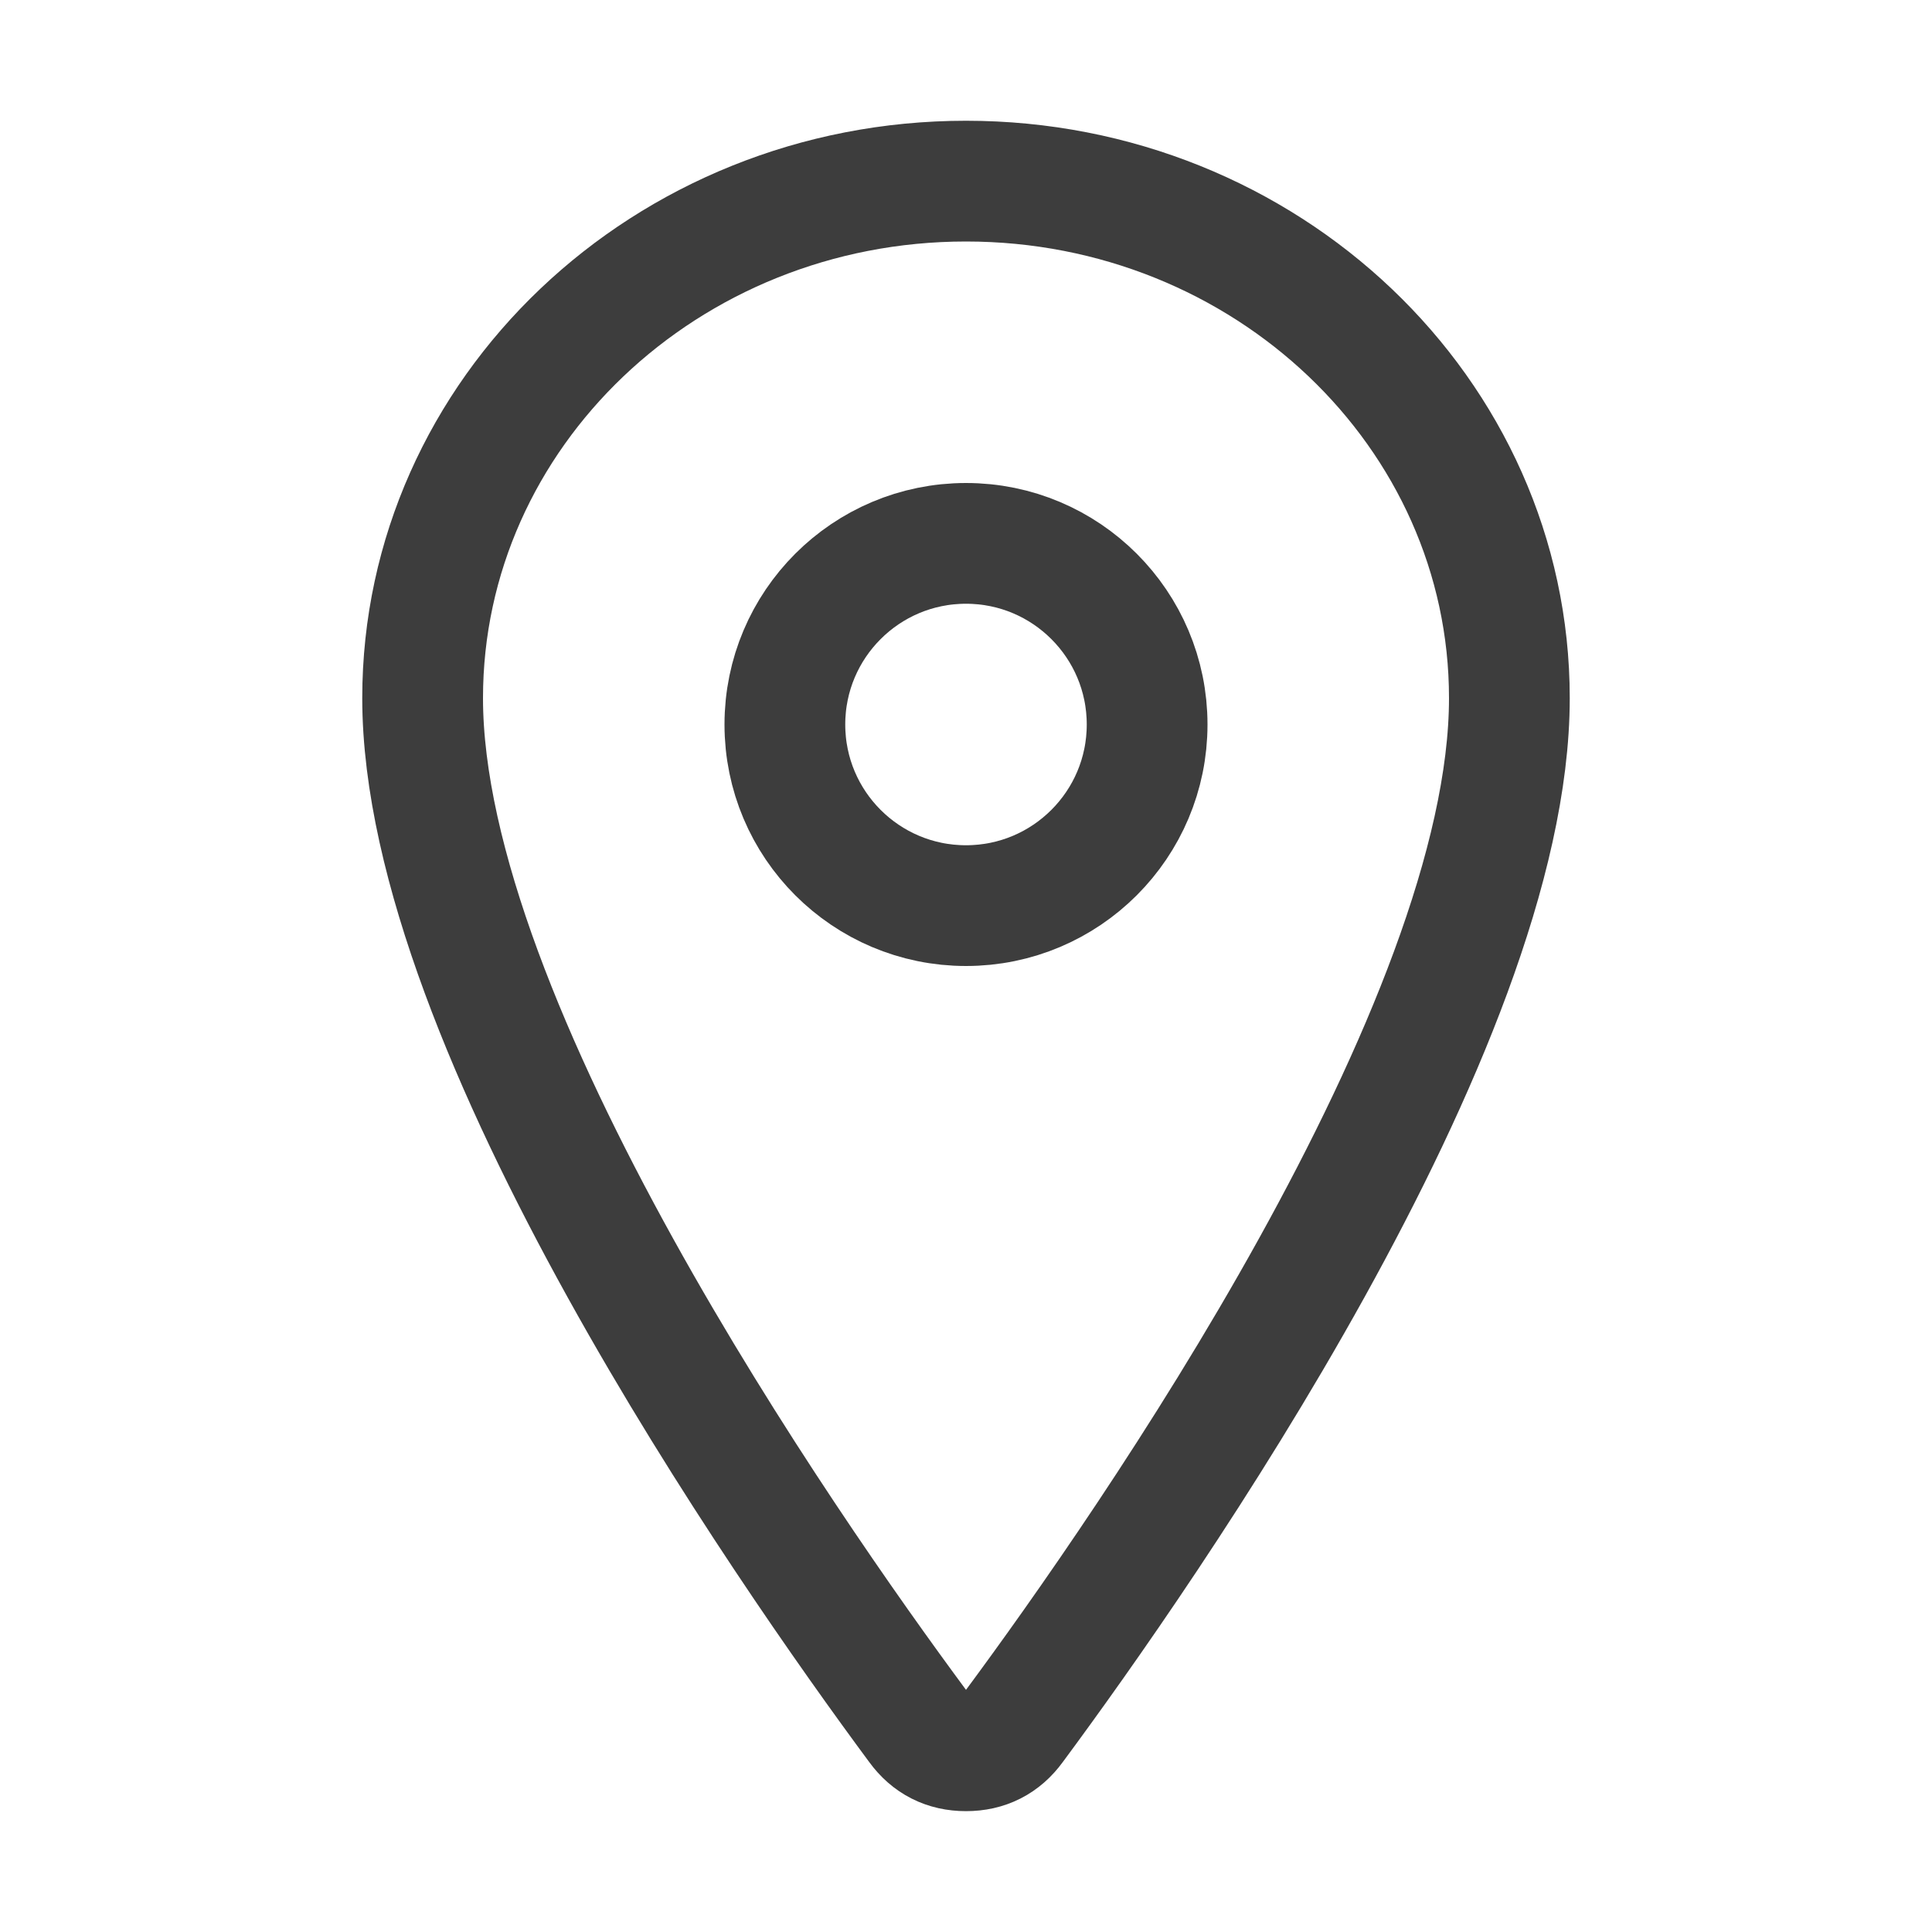
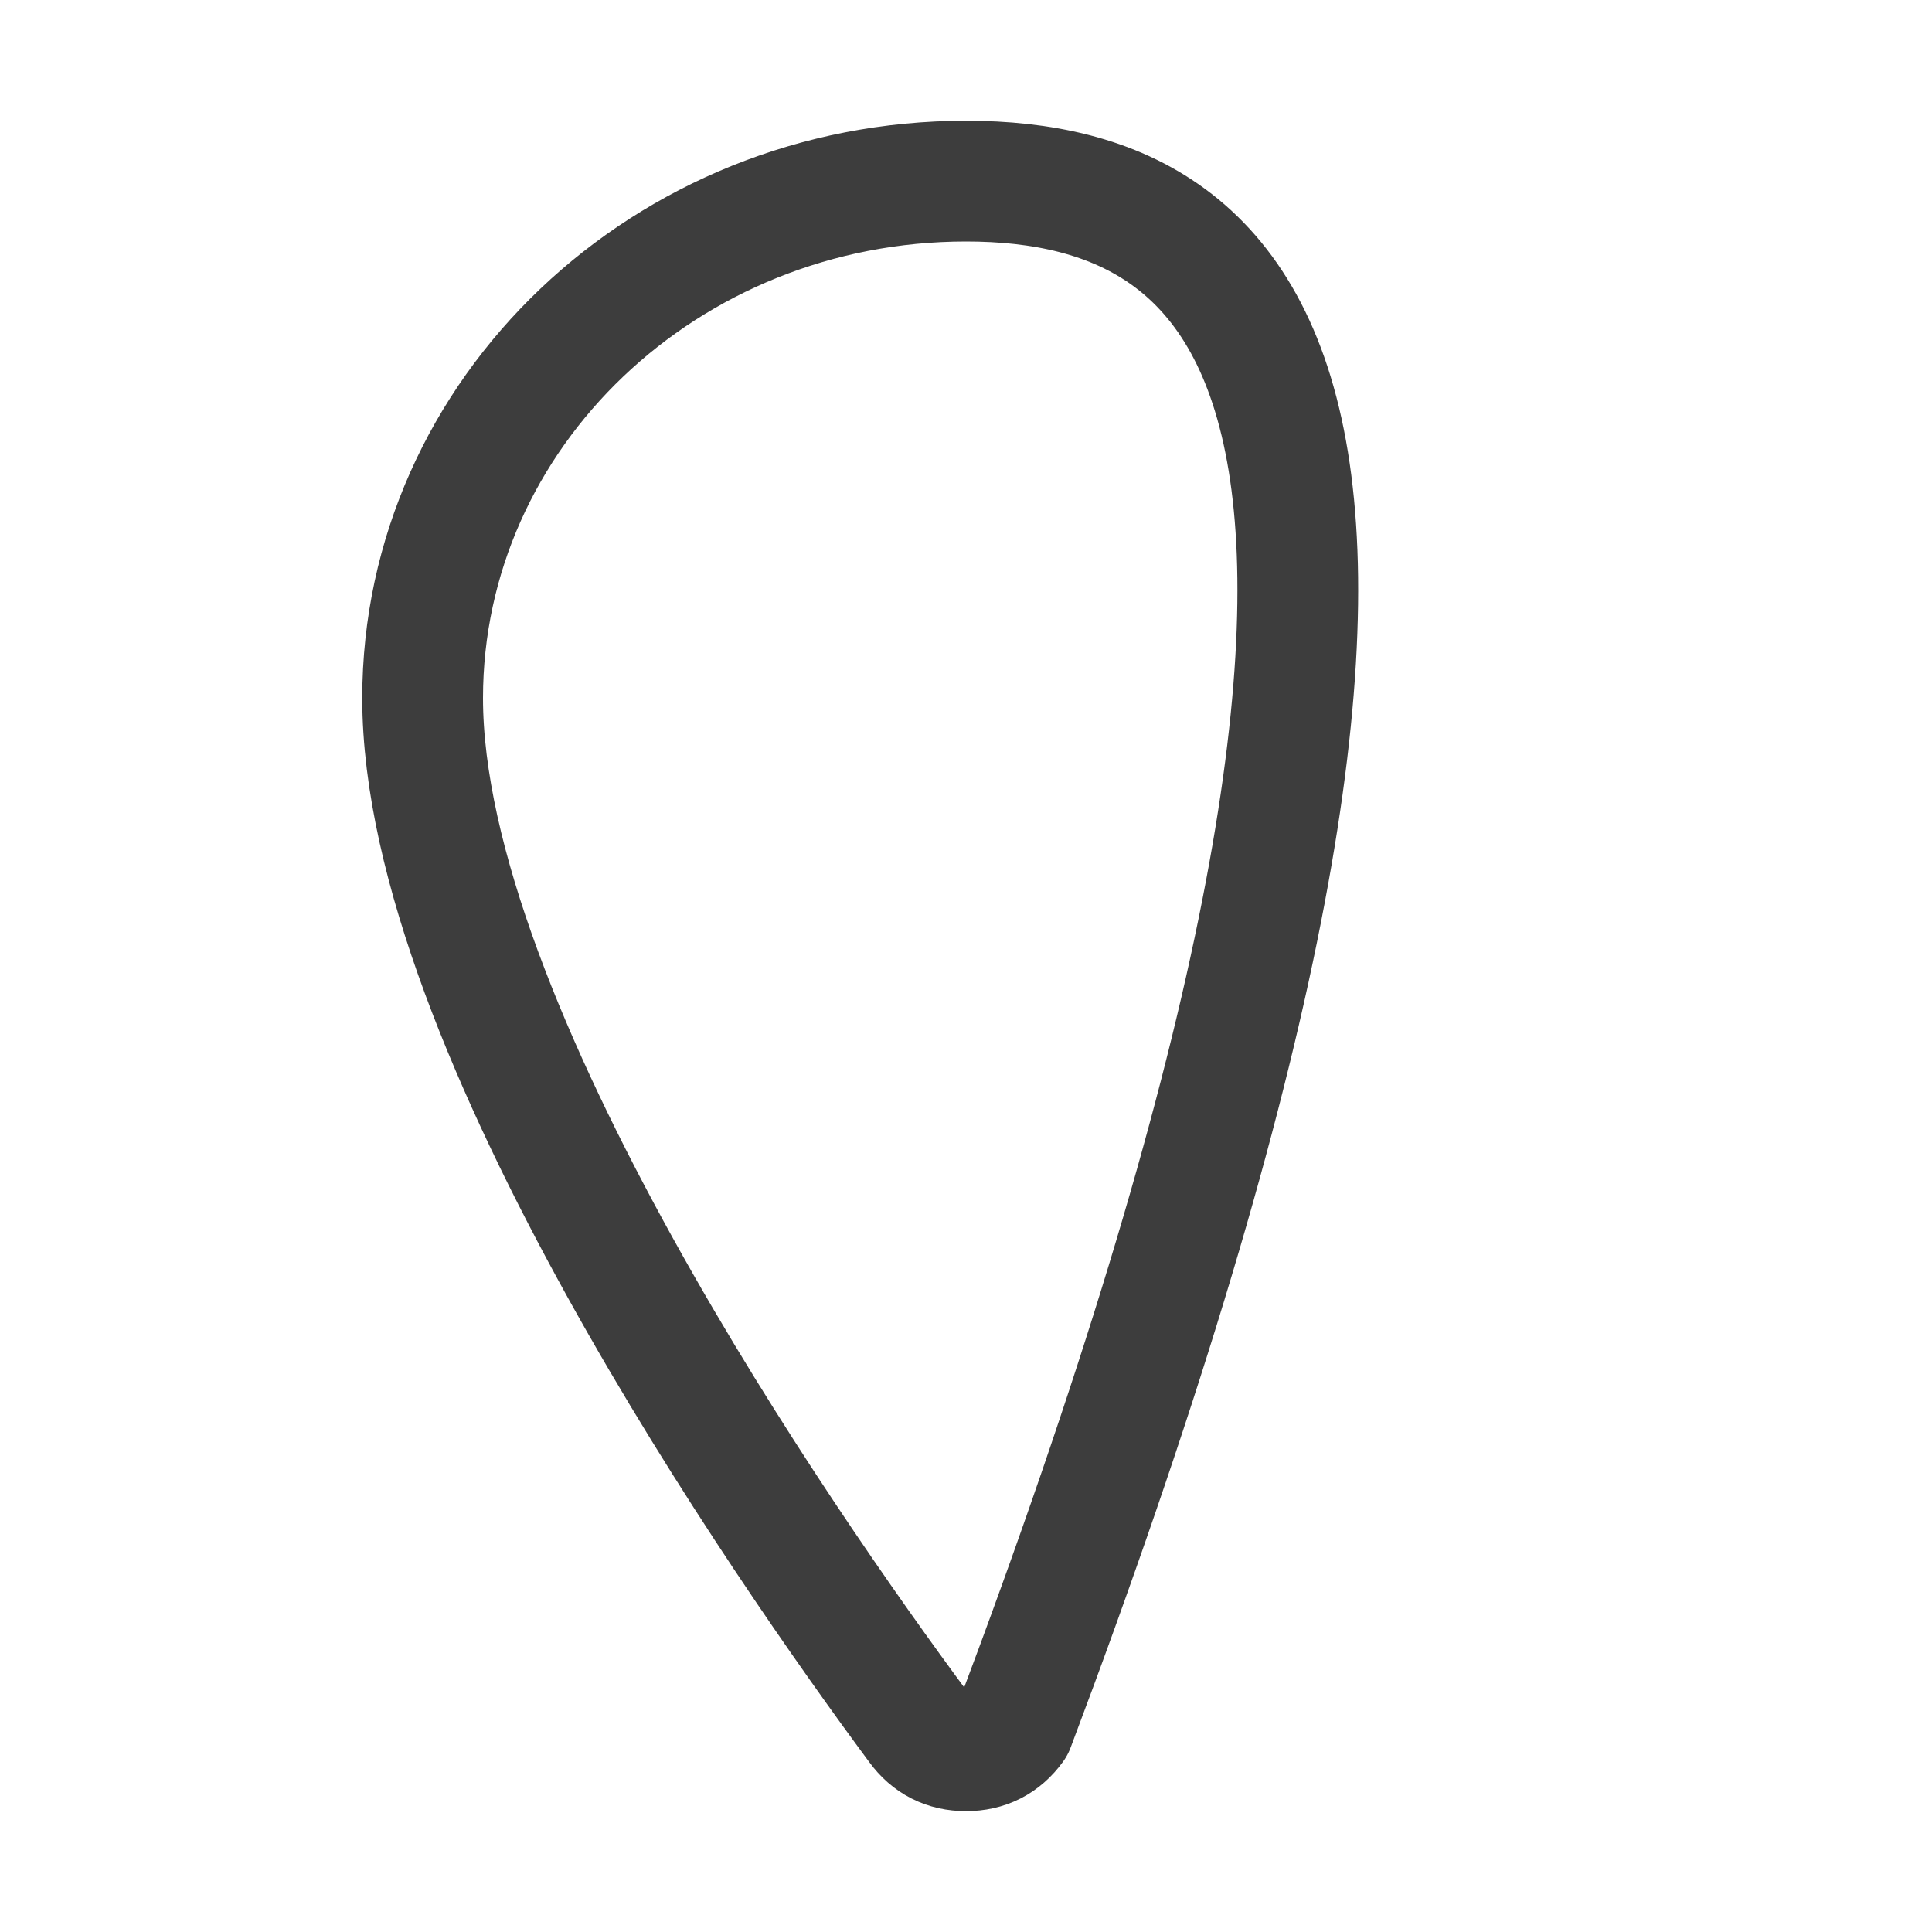
<svg xmlns="http://www.w3.org/2000/svg" width="20" height="20" viewBox="0 0 20 20" fill="none">
  <g clip-path="url(#clip0_0_10175)">
    <mask id="mask0_0_10175" style="mask-type:luminance" maskUnits="userSpaceOnUse" x="0" y="0" width="20" height="20">
      <rect width="20" height="20" fill="white" />
    </mask>
    <g mask="url(#mask0_0_10175)">
-       <path d="M10 1.875C6.895 1.875 4.375 4.273 4.375 7.227C4.375 10.625 8.125 16.011 9.502 17.871C9.625 18.04 9.791 18.124 10 18.124C10.209 18.124 10.375 18.04 10.498 17.871C11.875 16.011 15.625 10.628 15.625 7.227C15.625 4.273 13.105 1.875 10 1.875Z" stroke="#3D3D3D" stroke-width="1.25" stroke-linecap="round" stroke-linejoin="round" />
-       <circle cx="10" cy="7.5" r="1.875" stroke="#3D3D3D" stroke-width="1.25" />
+       <path d="M10 1.875C6.895 1.875 4.375 4.273 4.375 7.227C4.375 10.625 8.125 16.011 9.502 17.871C9.625 18.04 9.791 18.124 10 18.124C10.209 18.124 10.375 18.04 10.498 17.871C15.625 4.273 13.105 1.875 10 1.875Z" stroke="#3D3D3D" stroke-width="1.25" stroke-linecap="round" stroke-linejoin="round" />
    </g>
  </g>
  <defs>
    <clipPath id="clip0_0_10175">
      <rect width="20" height="20" fill="white" />
    </clipPath>
  </defs>
</svg>